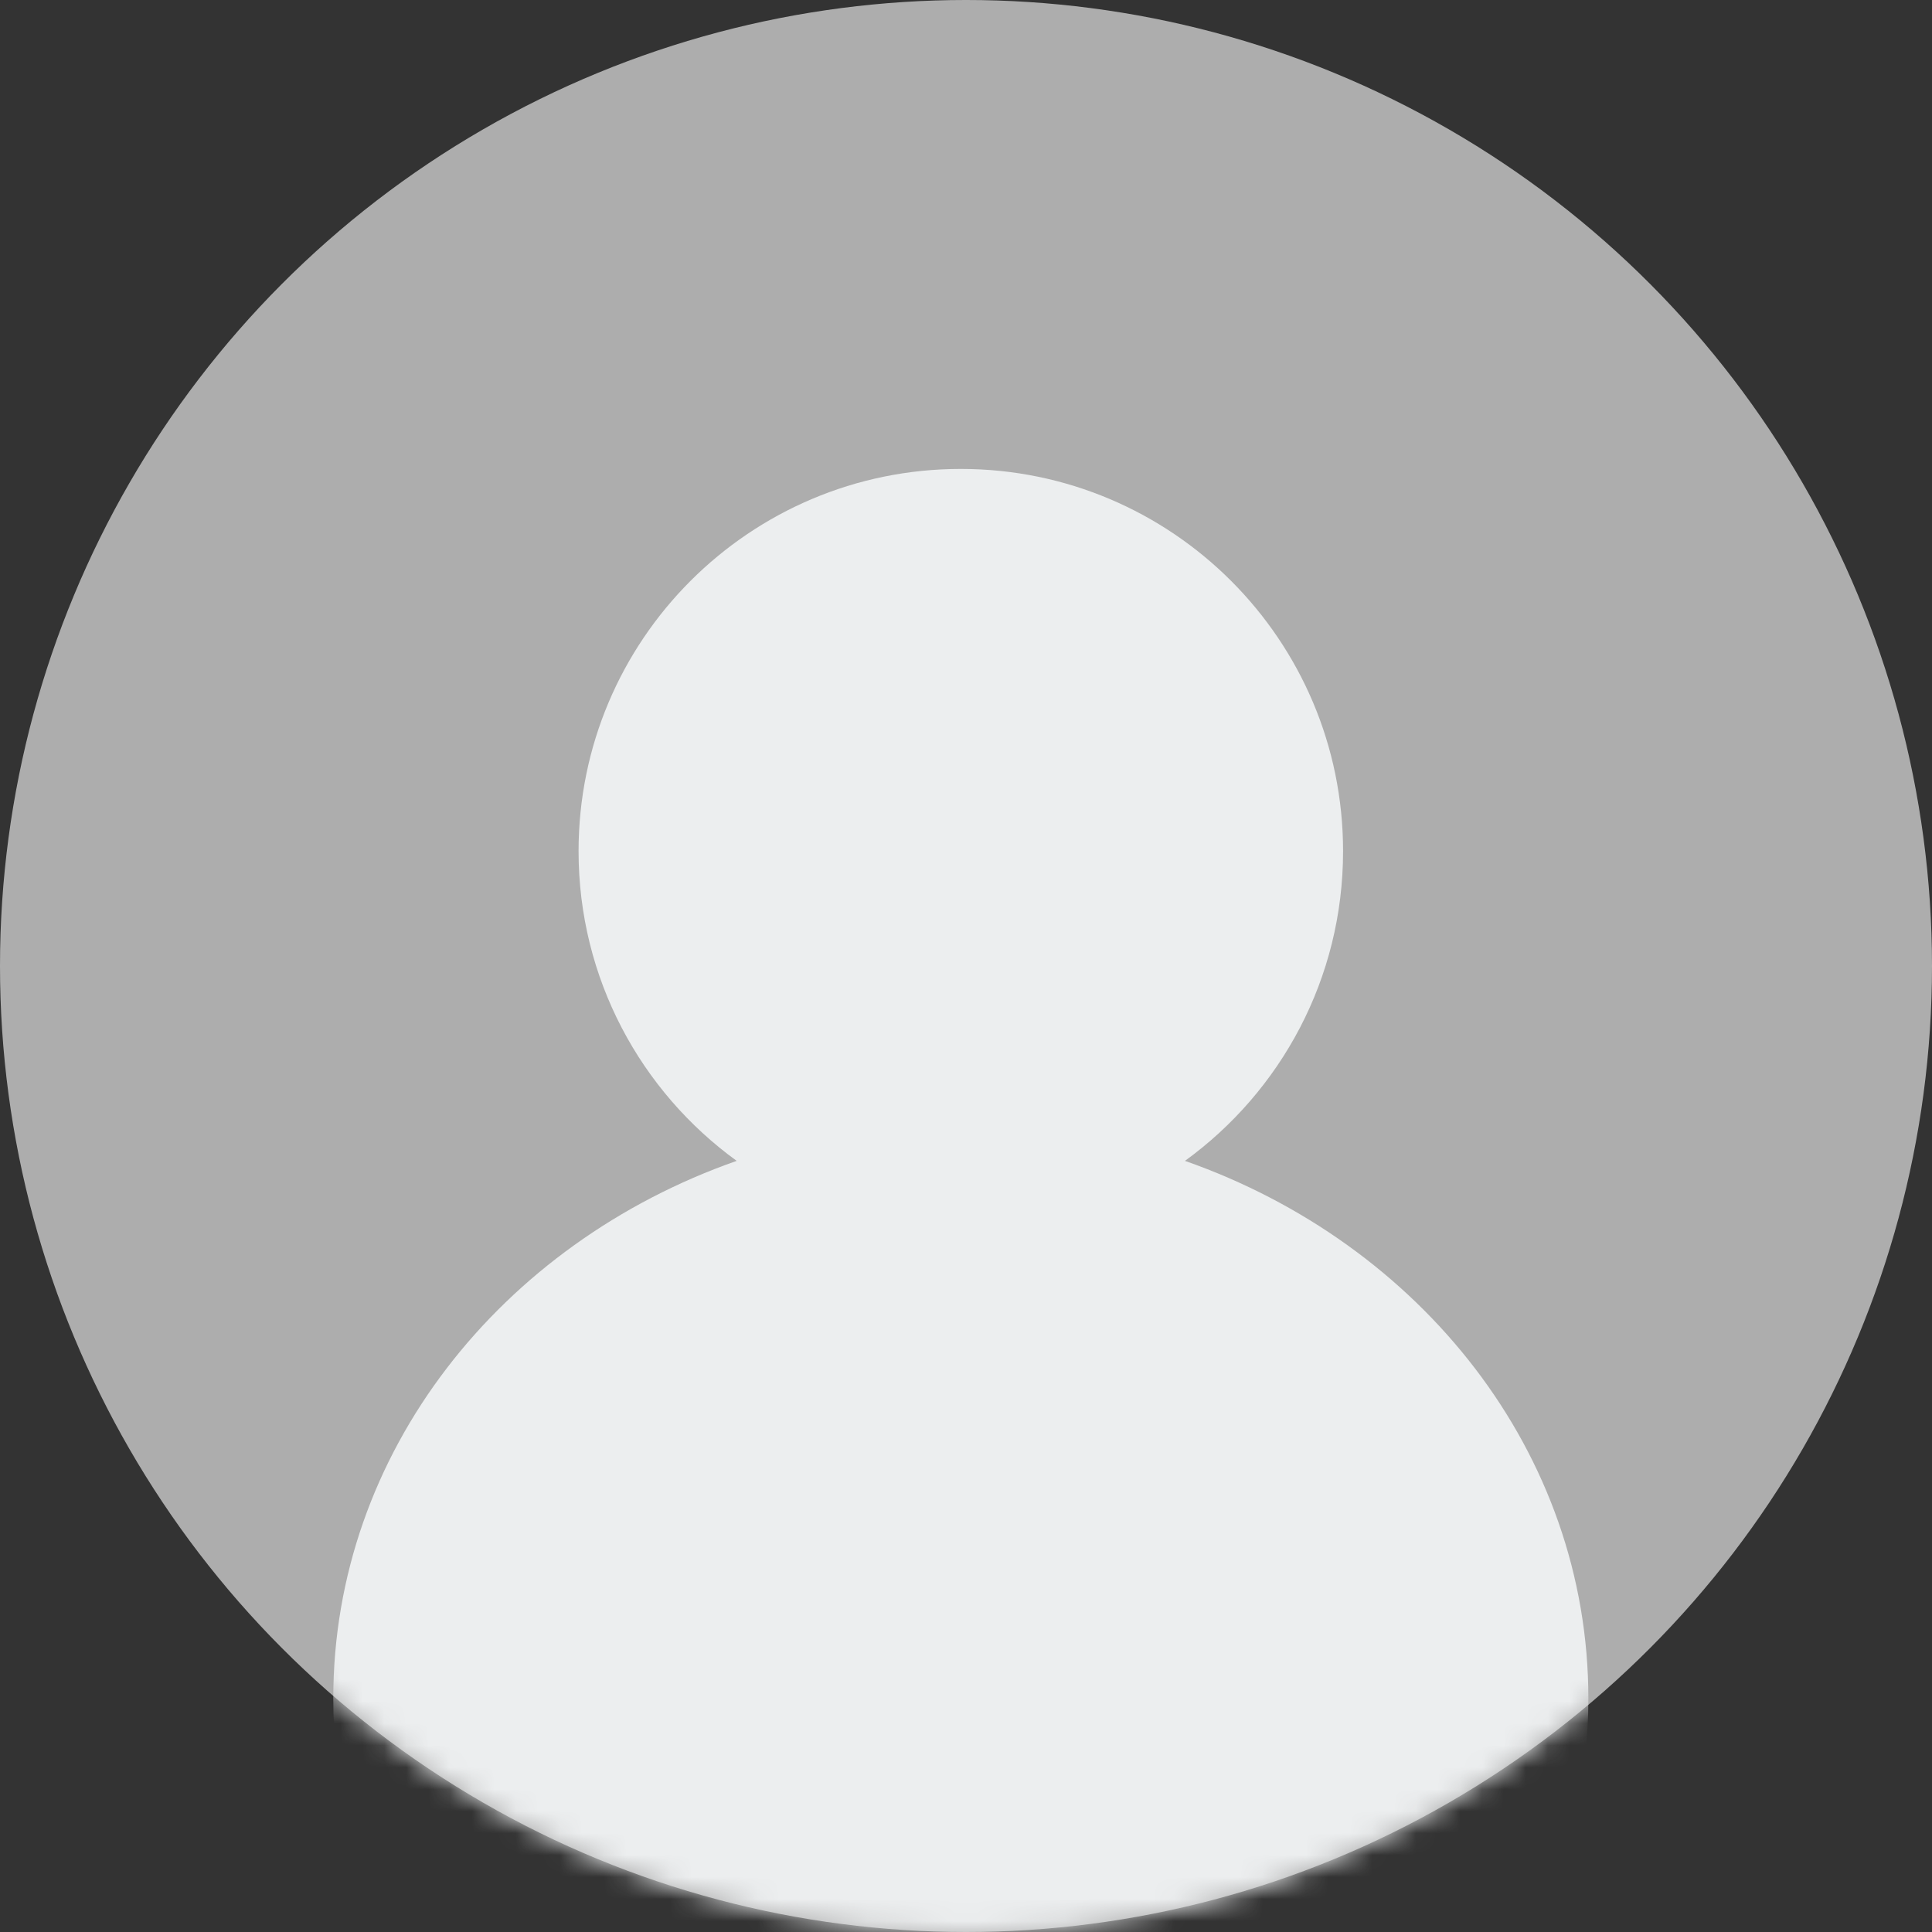
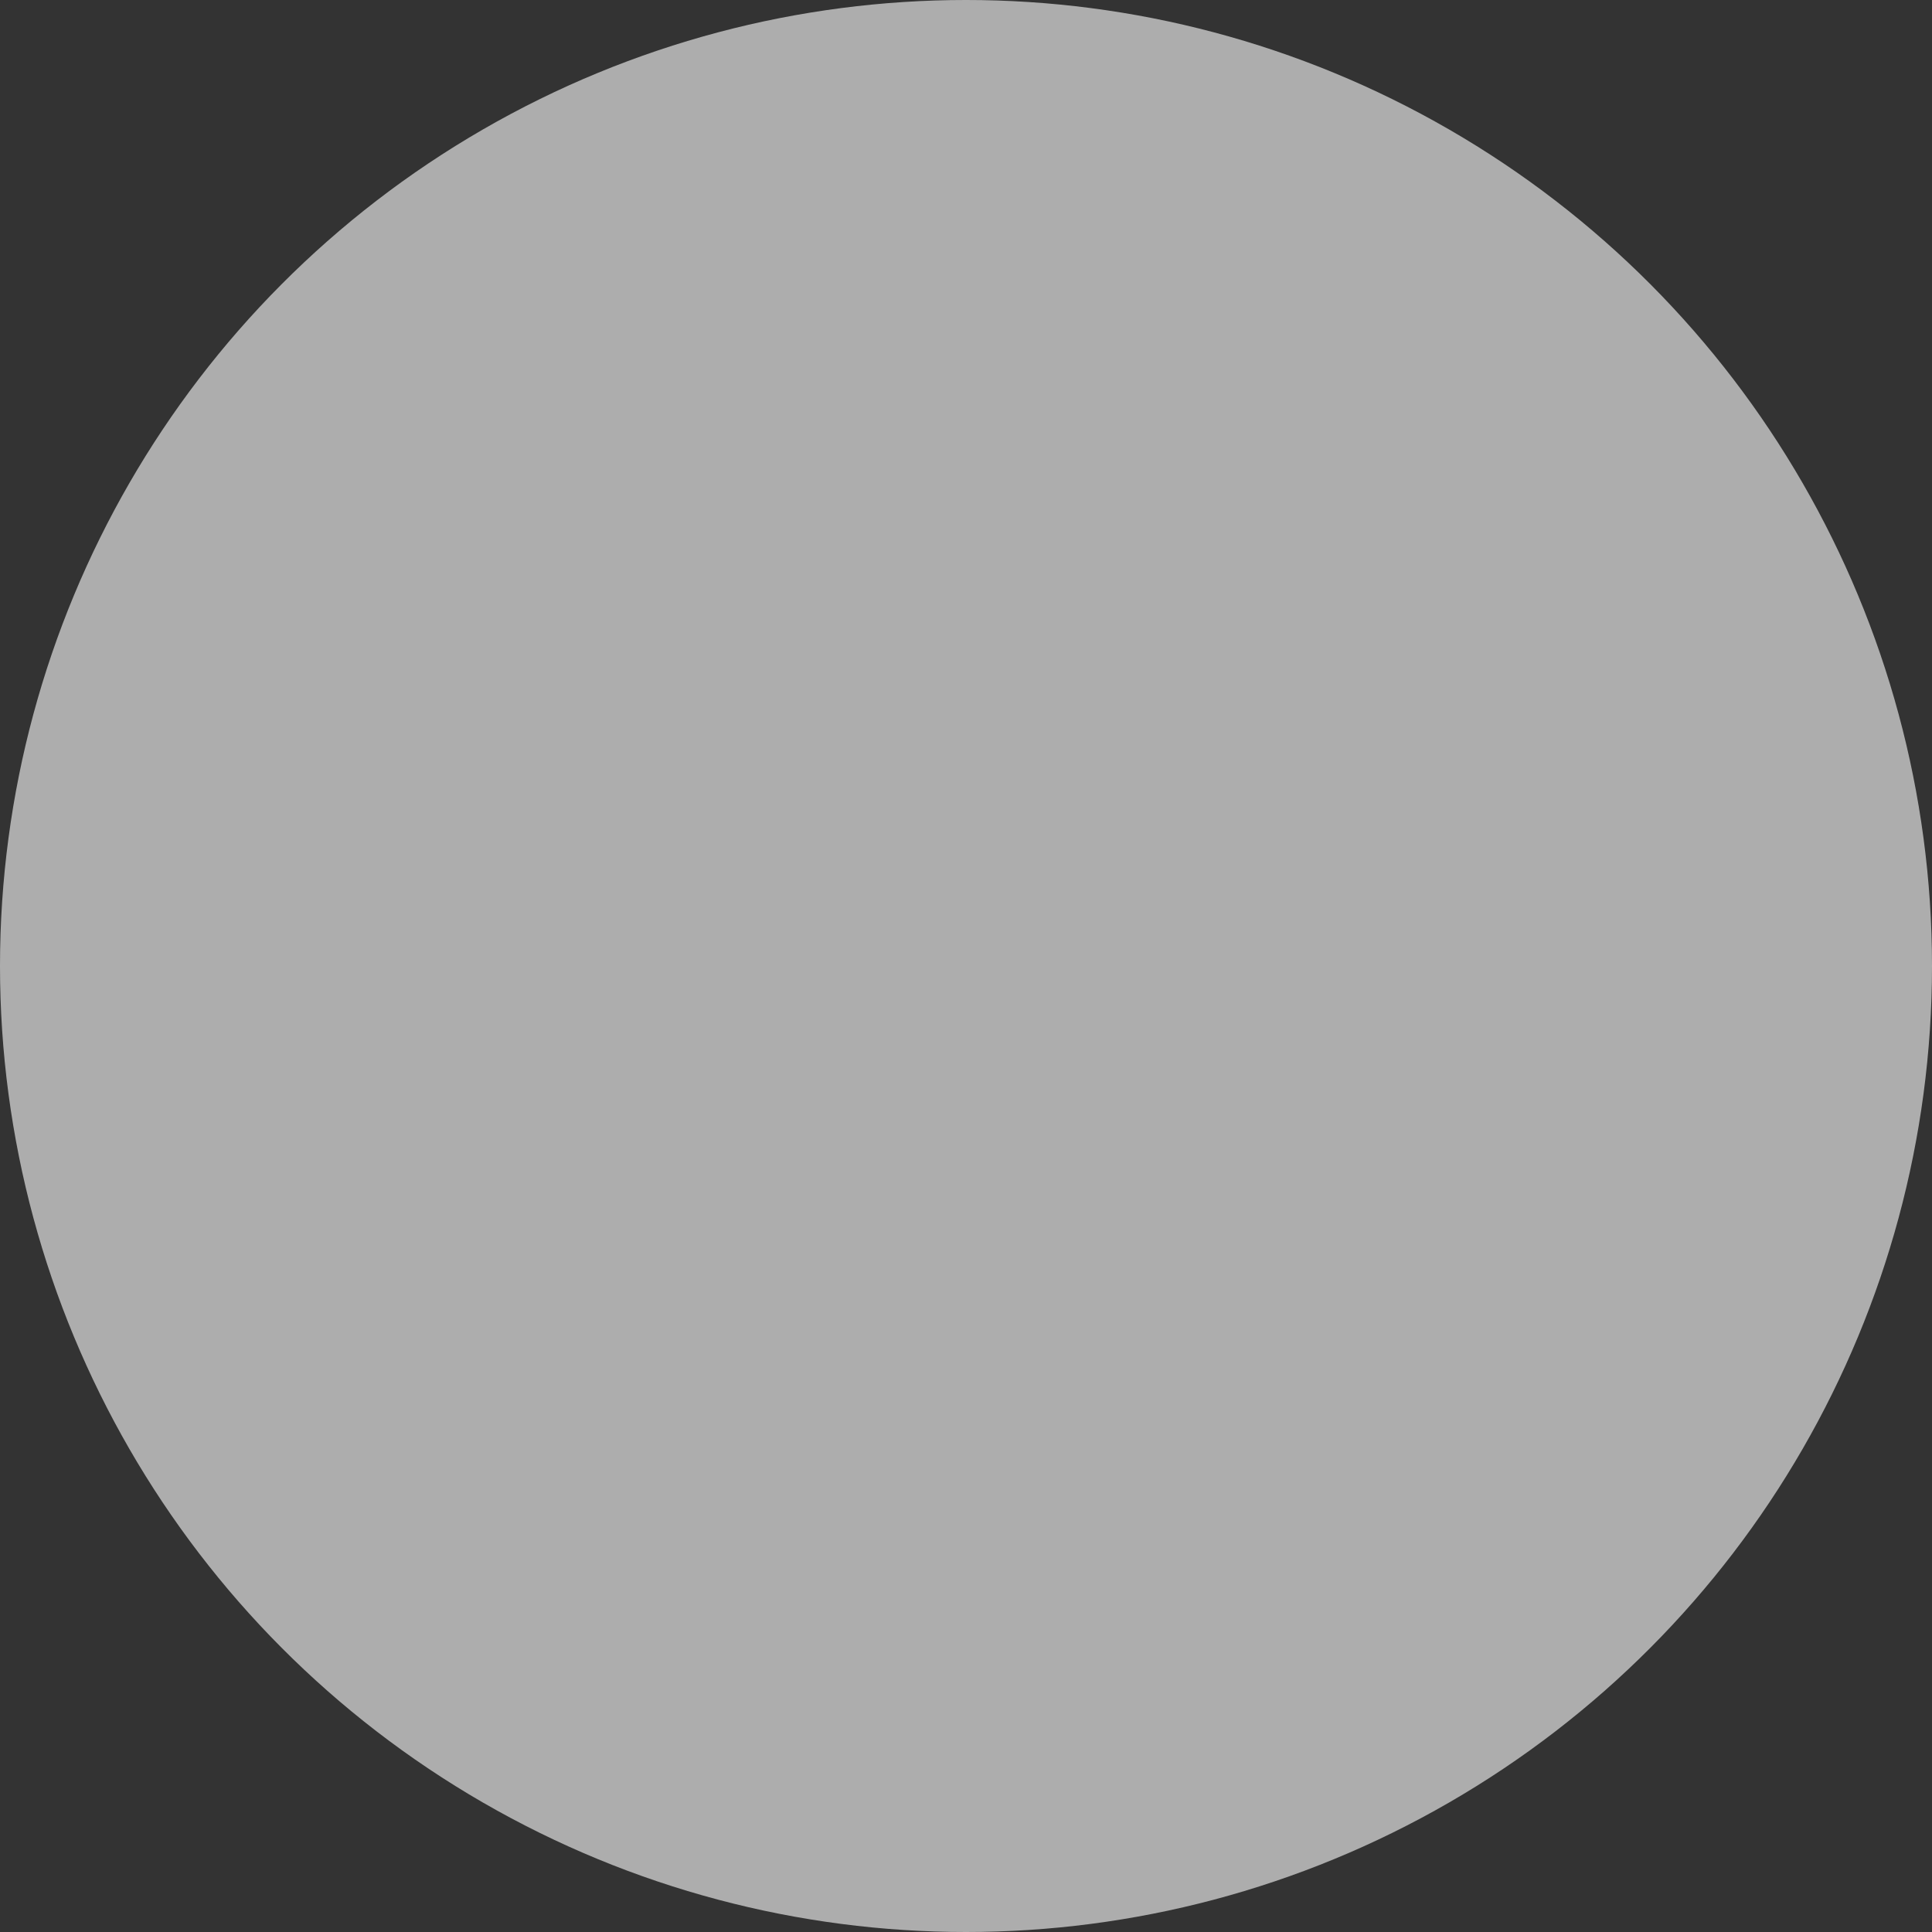
<svg xmlns="http://www.w3.org/2000/svg" xmlns:xlink="http://www.w3.org/1999/xlink" width="88px" height="88px" viewBox="0 0 88 88" version="1.1">
  <rect x="0" y="0" width="88" height="88" fill="#333333" stroke="none" />
  <title>element / profile pic / avatar</title>
  <defs>
    <circle id="path-1" cx="44" cy="44" r="44" />
  </defs>
  <g id="element-/-profile-pic-/-avatar" stroke="none" stroke-width="1" fill="none" fill-rule="evenodd">
    <g id="icon-/-circle-/-Group-Copy-19">
      <mask id="mask-2" fill="white">
        <use xlink:href="#path-1" />
      </mask>
      <use id="Mask" fill-opacity="0.6" fill="#FFFFFF" xlink:href="#path-1" />
-       <path d="M43.764,21.359 C53.38,21.359 61.175,29.154 61.175,38.77 C61.175,44.573 58.337,49.712 53.973,52.876 C64.698,56.637 72.348,66.153 72.348,77.368 C72.348,84.578 69.142,89.154 63.073,91.405 C59.211,92.838 55.025,93.31 47.301,93.406 L47.301,93.406 L43.764,93.425 C33.705,93.425 28.869,93.042 24.455,91.405 C18.386,89.154 15.18,84.578 15.18,77.368 C15.18,66.153 22.83,56.636 33.555,52.876 C29.191,49.712 26.353,44.573 26.353,38.77 C26.353,29.154 34.148,21.359 43.764,21.359 Z" id="Combined-Shape" fill="#ECEEEF" mask="url(#mask-2)" />
    </g>
  </g>
</svg>